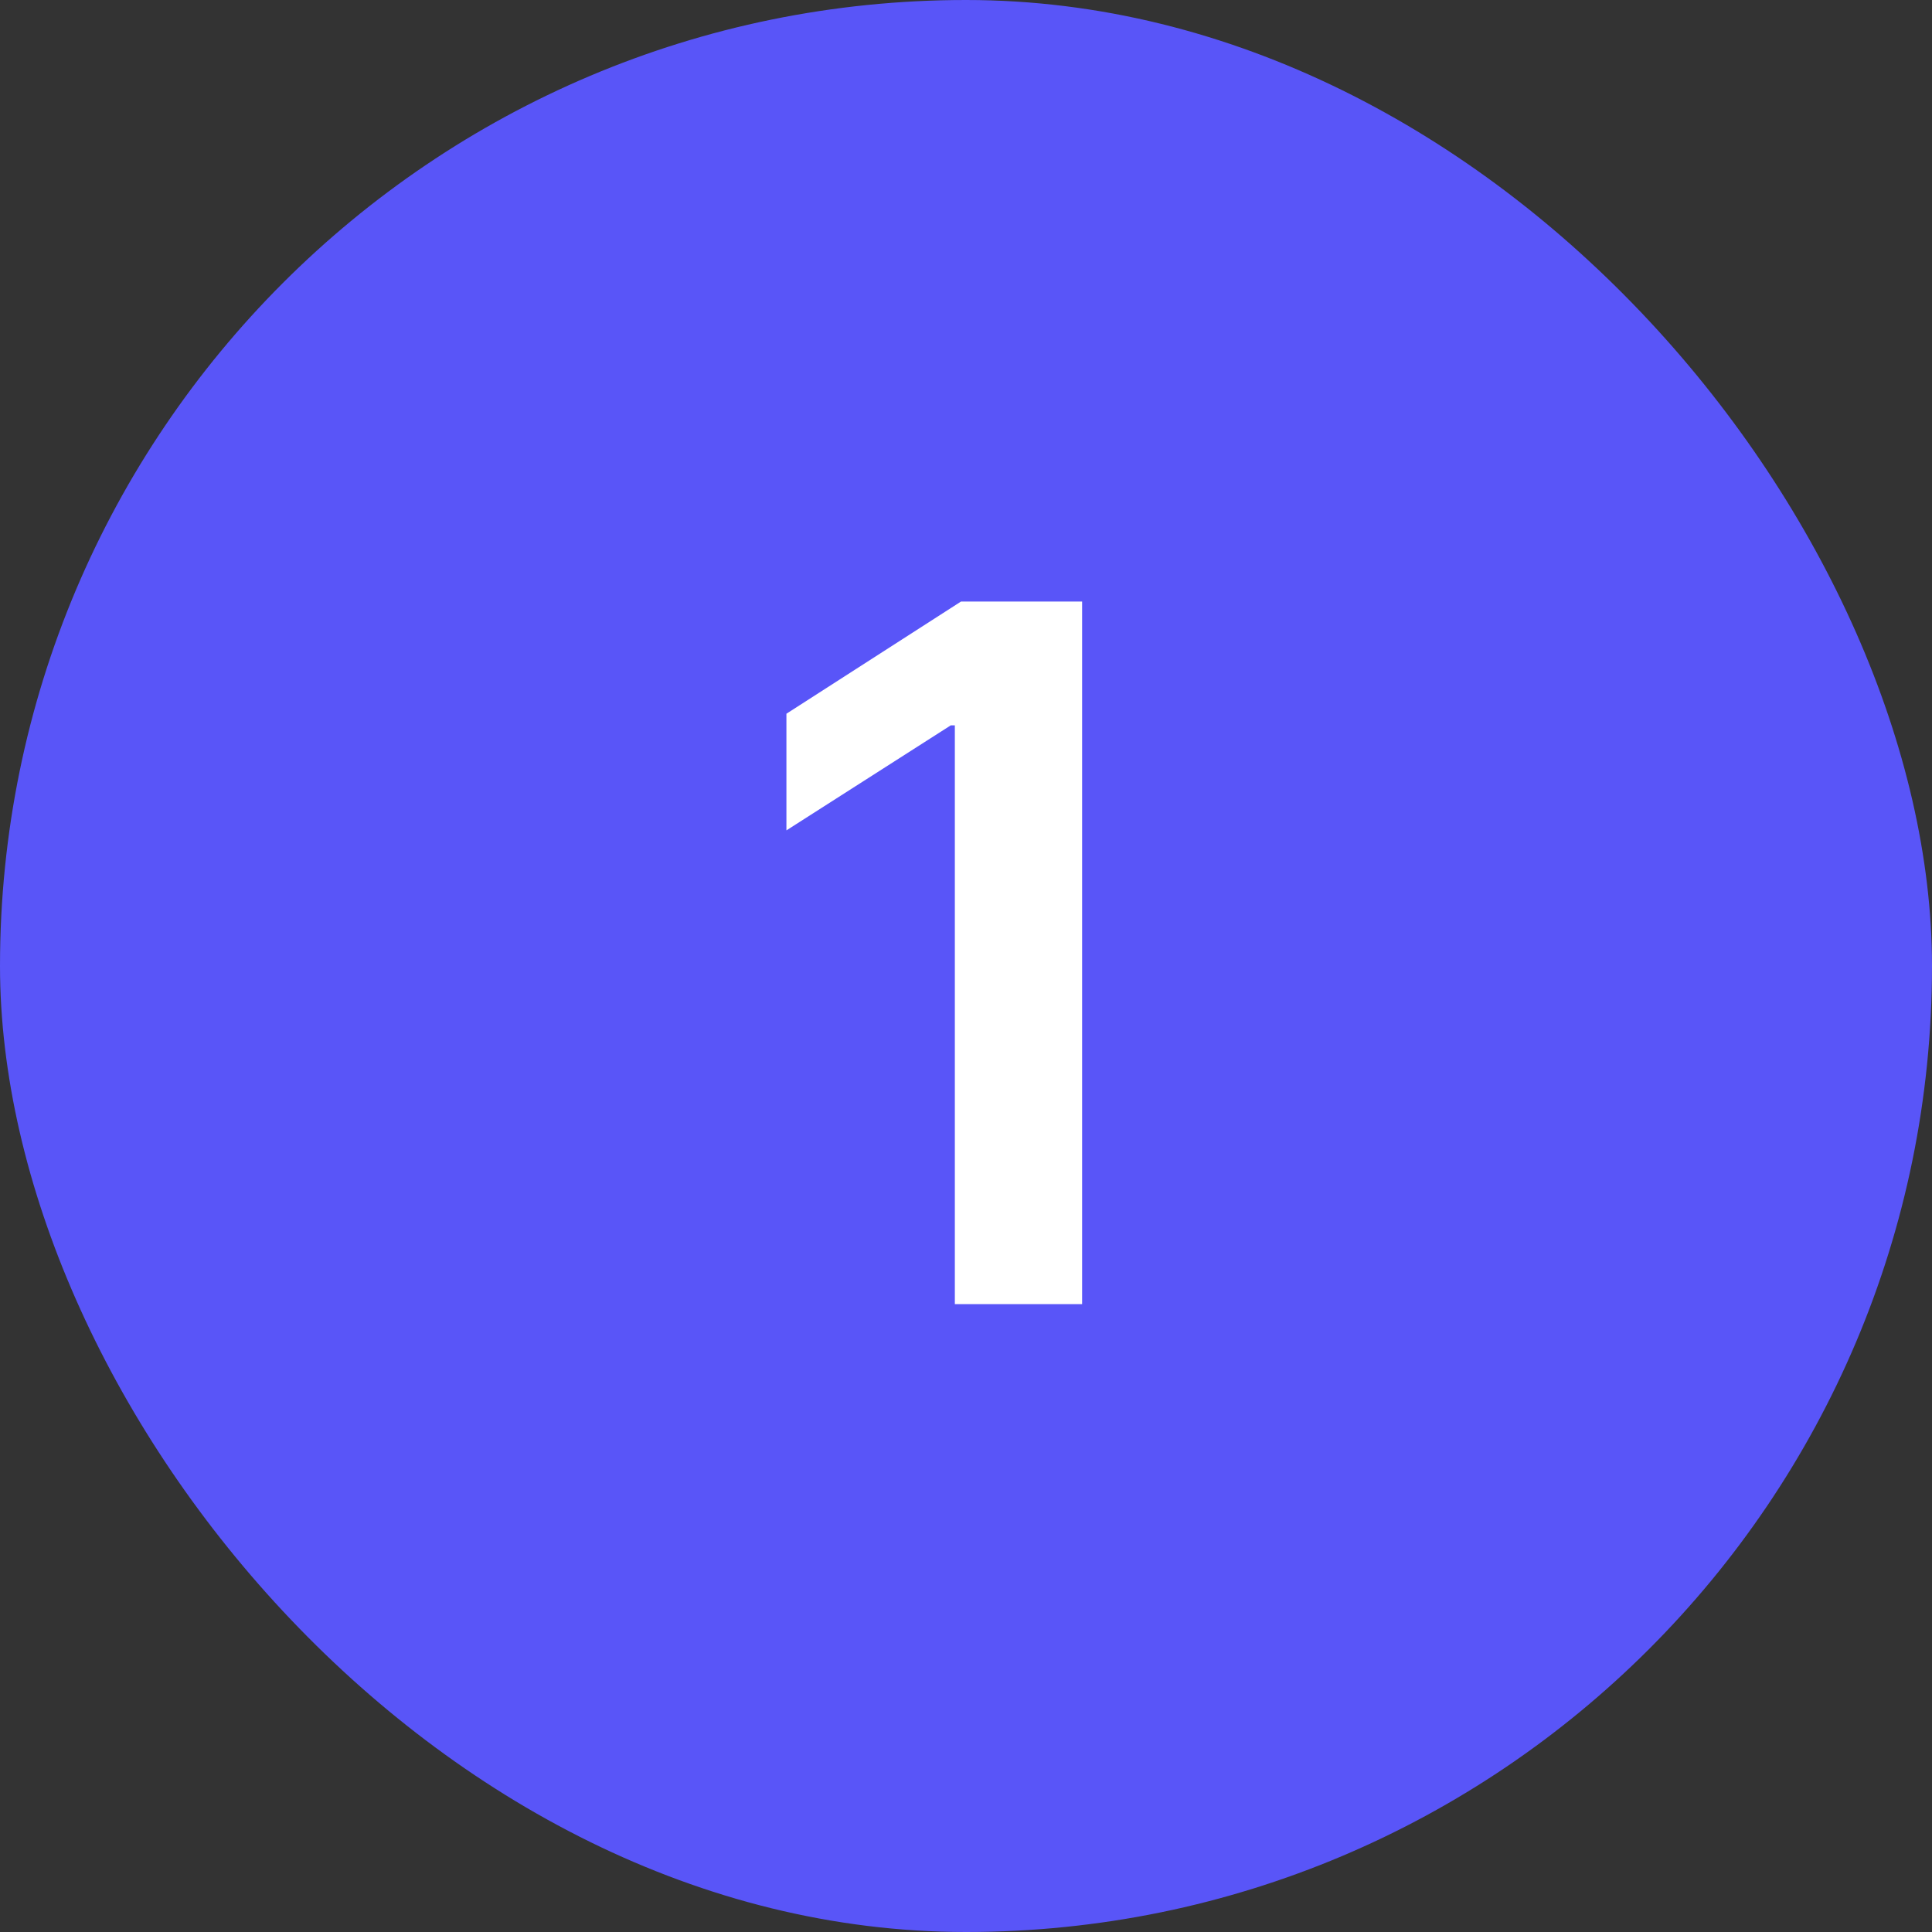
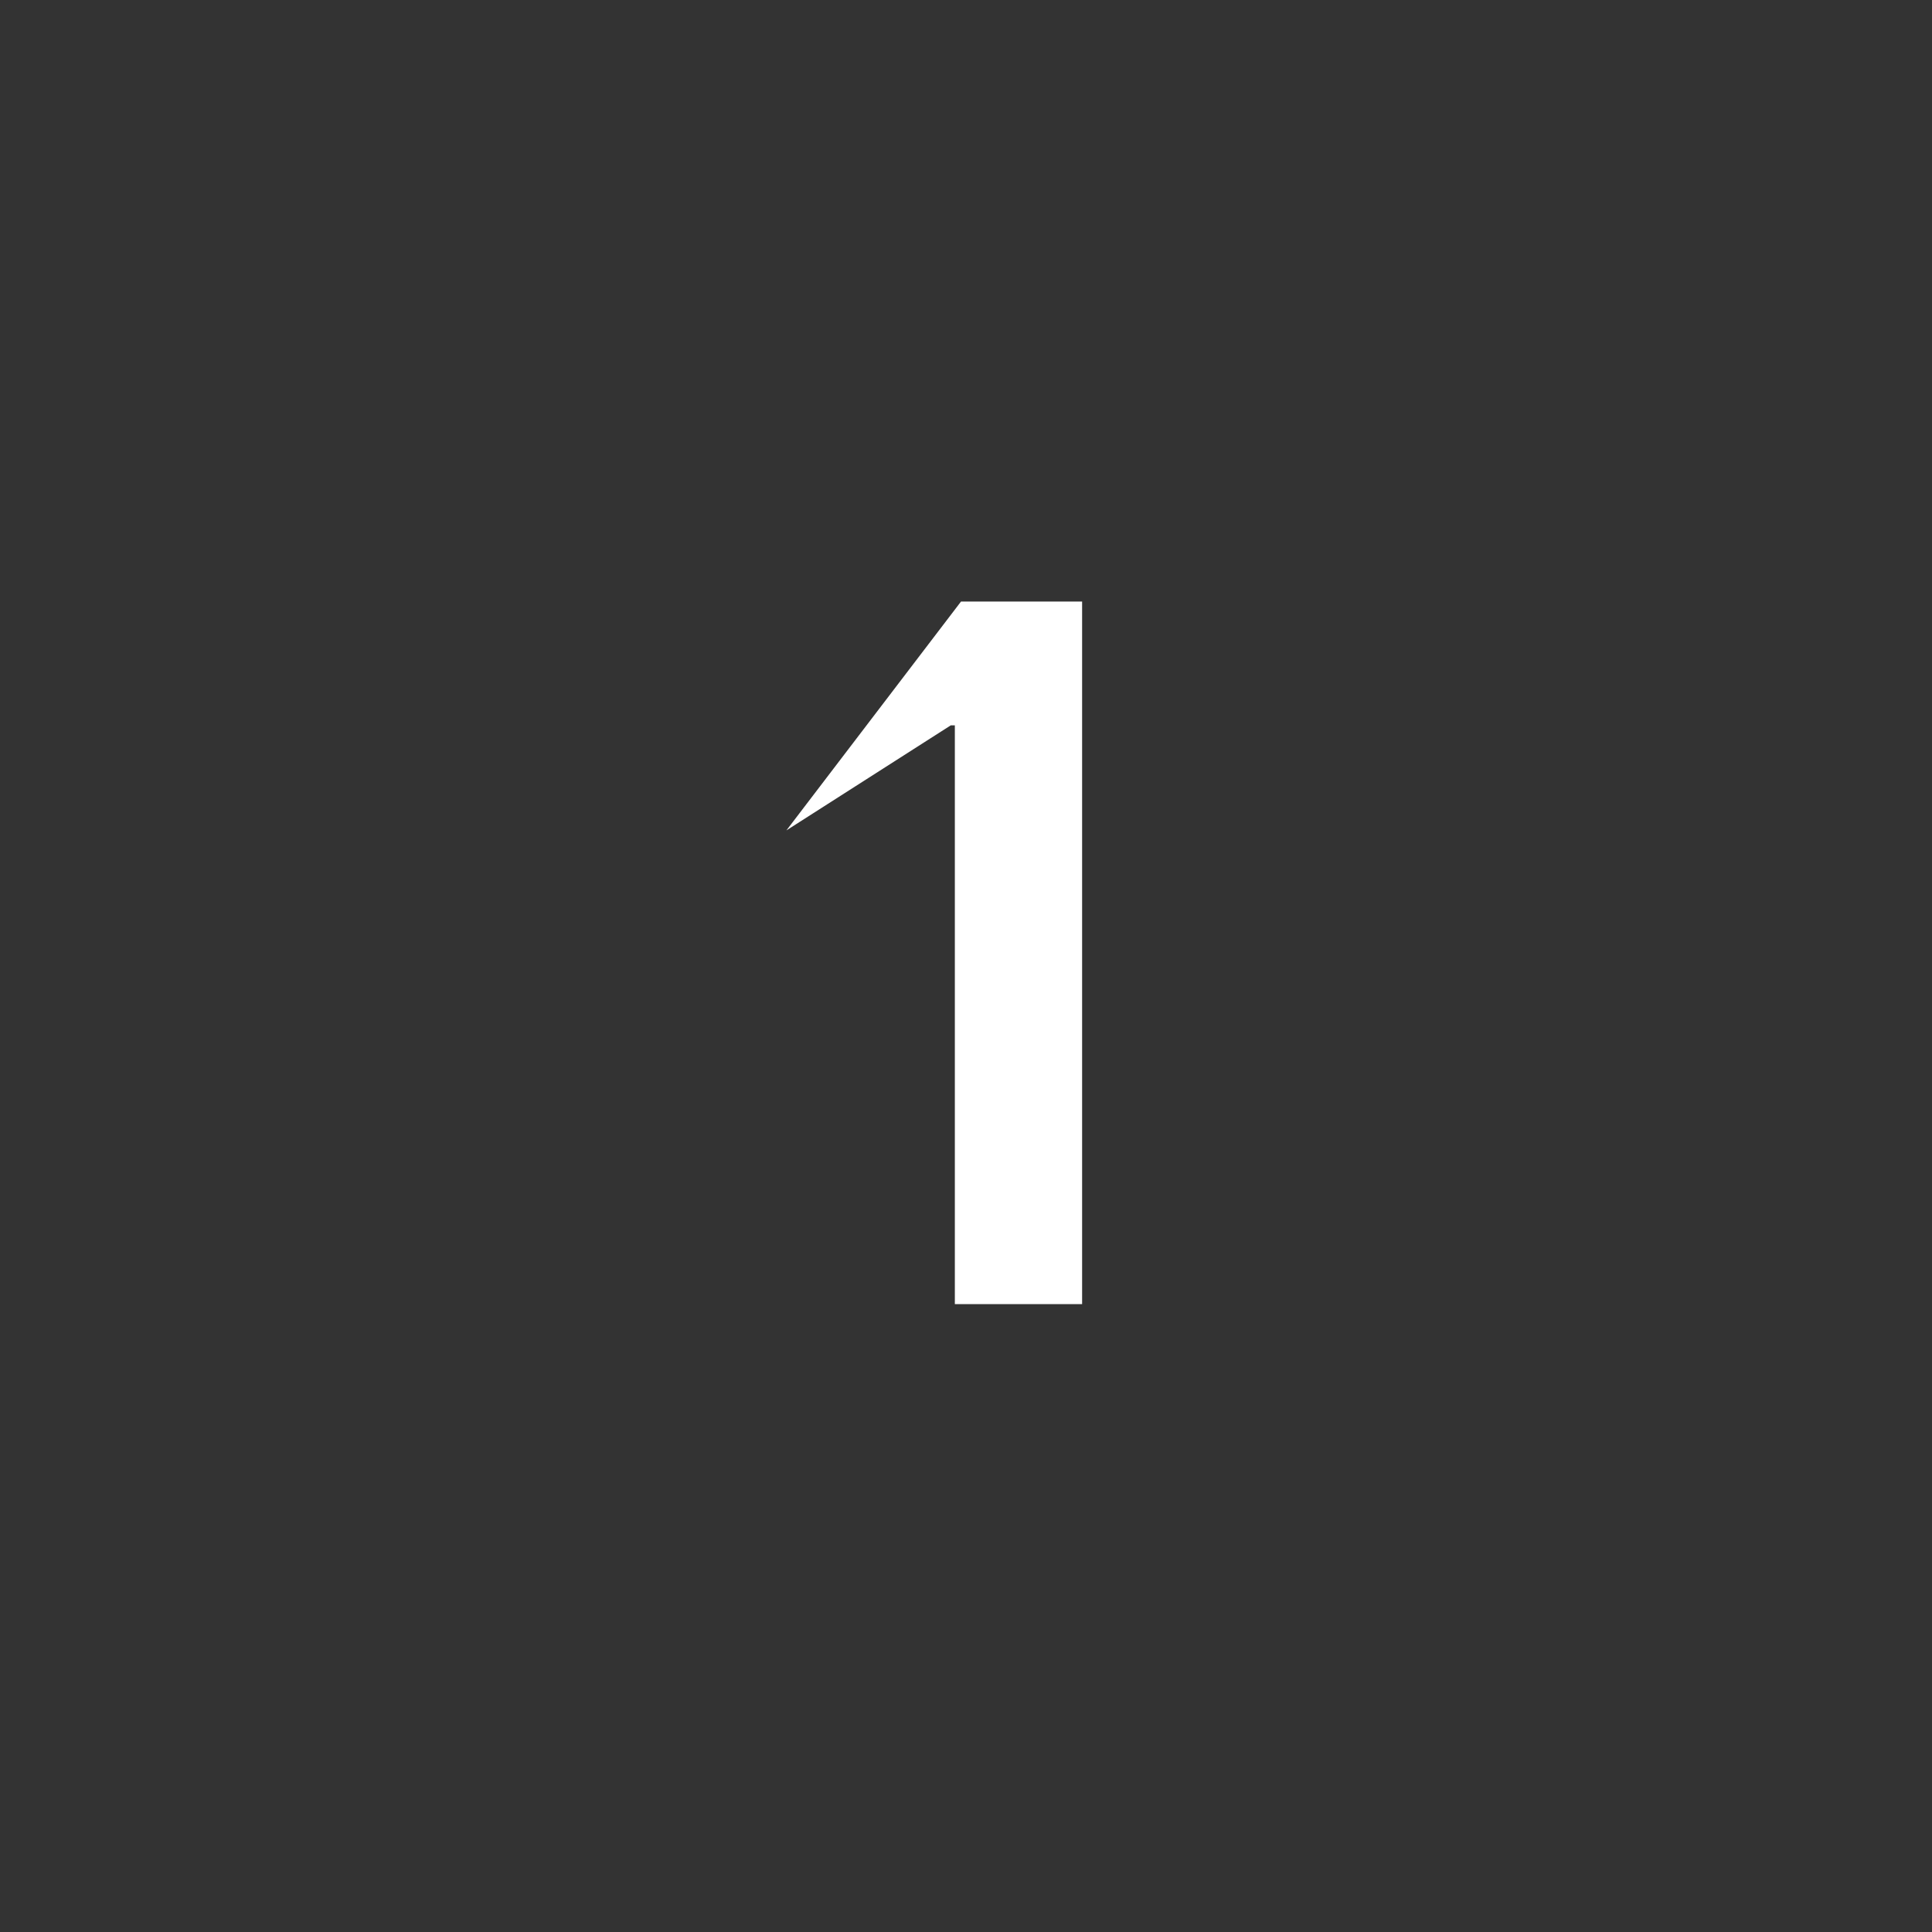
<svg xmlns="http://www.w3.org/2000/svg" width="40" height="40" viewBox="0 0 40 40" fill="none">
  <rect x="0" y="0" width="40" height="40" fill="#333333" stroke="none" />
-   <rect width="40" height="40" rx="20" fill="#5955F8" />
-   <path d="M22.404 12.454V27H19.769V15.018H19.684L16.282 17.192V14.777L19.897 12.454H22.404Z" fill="white" />
+   <path d="M22.404 12.454V27H19.769V15.018H19.684L16.282 17.192L19.897 12.454H22.404Z" fill="white" />
</svg>